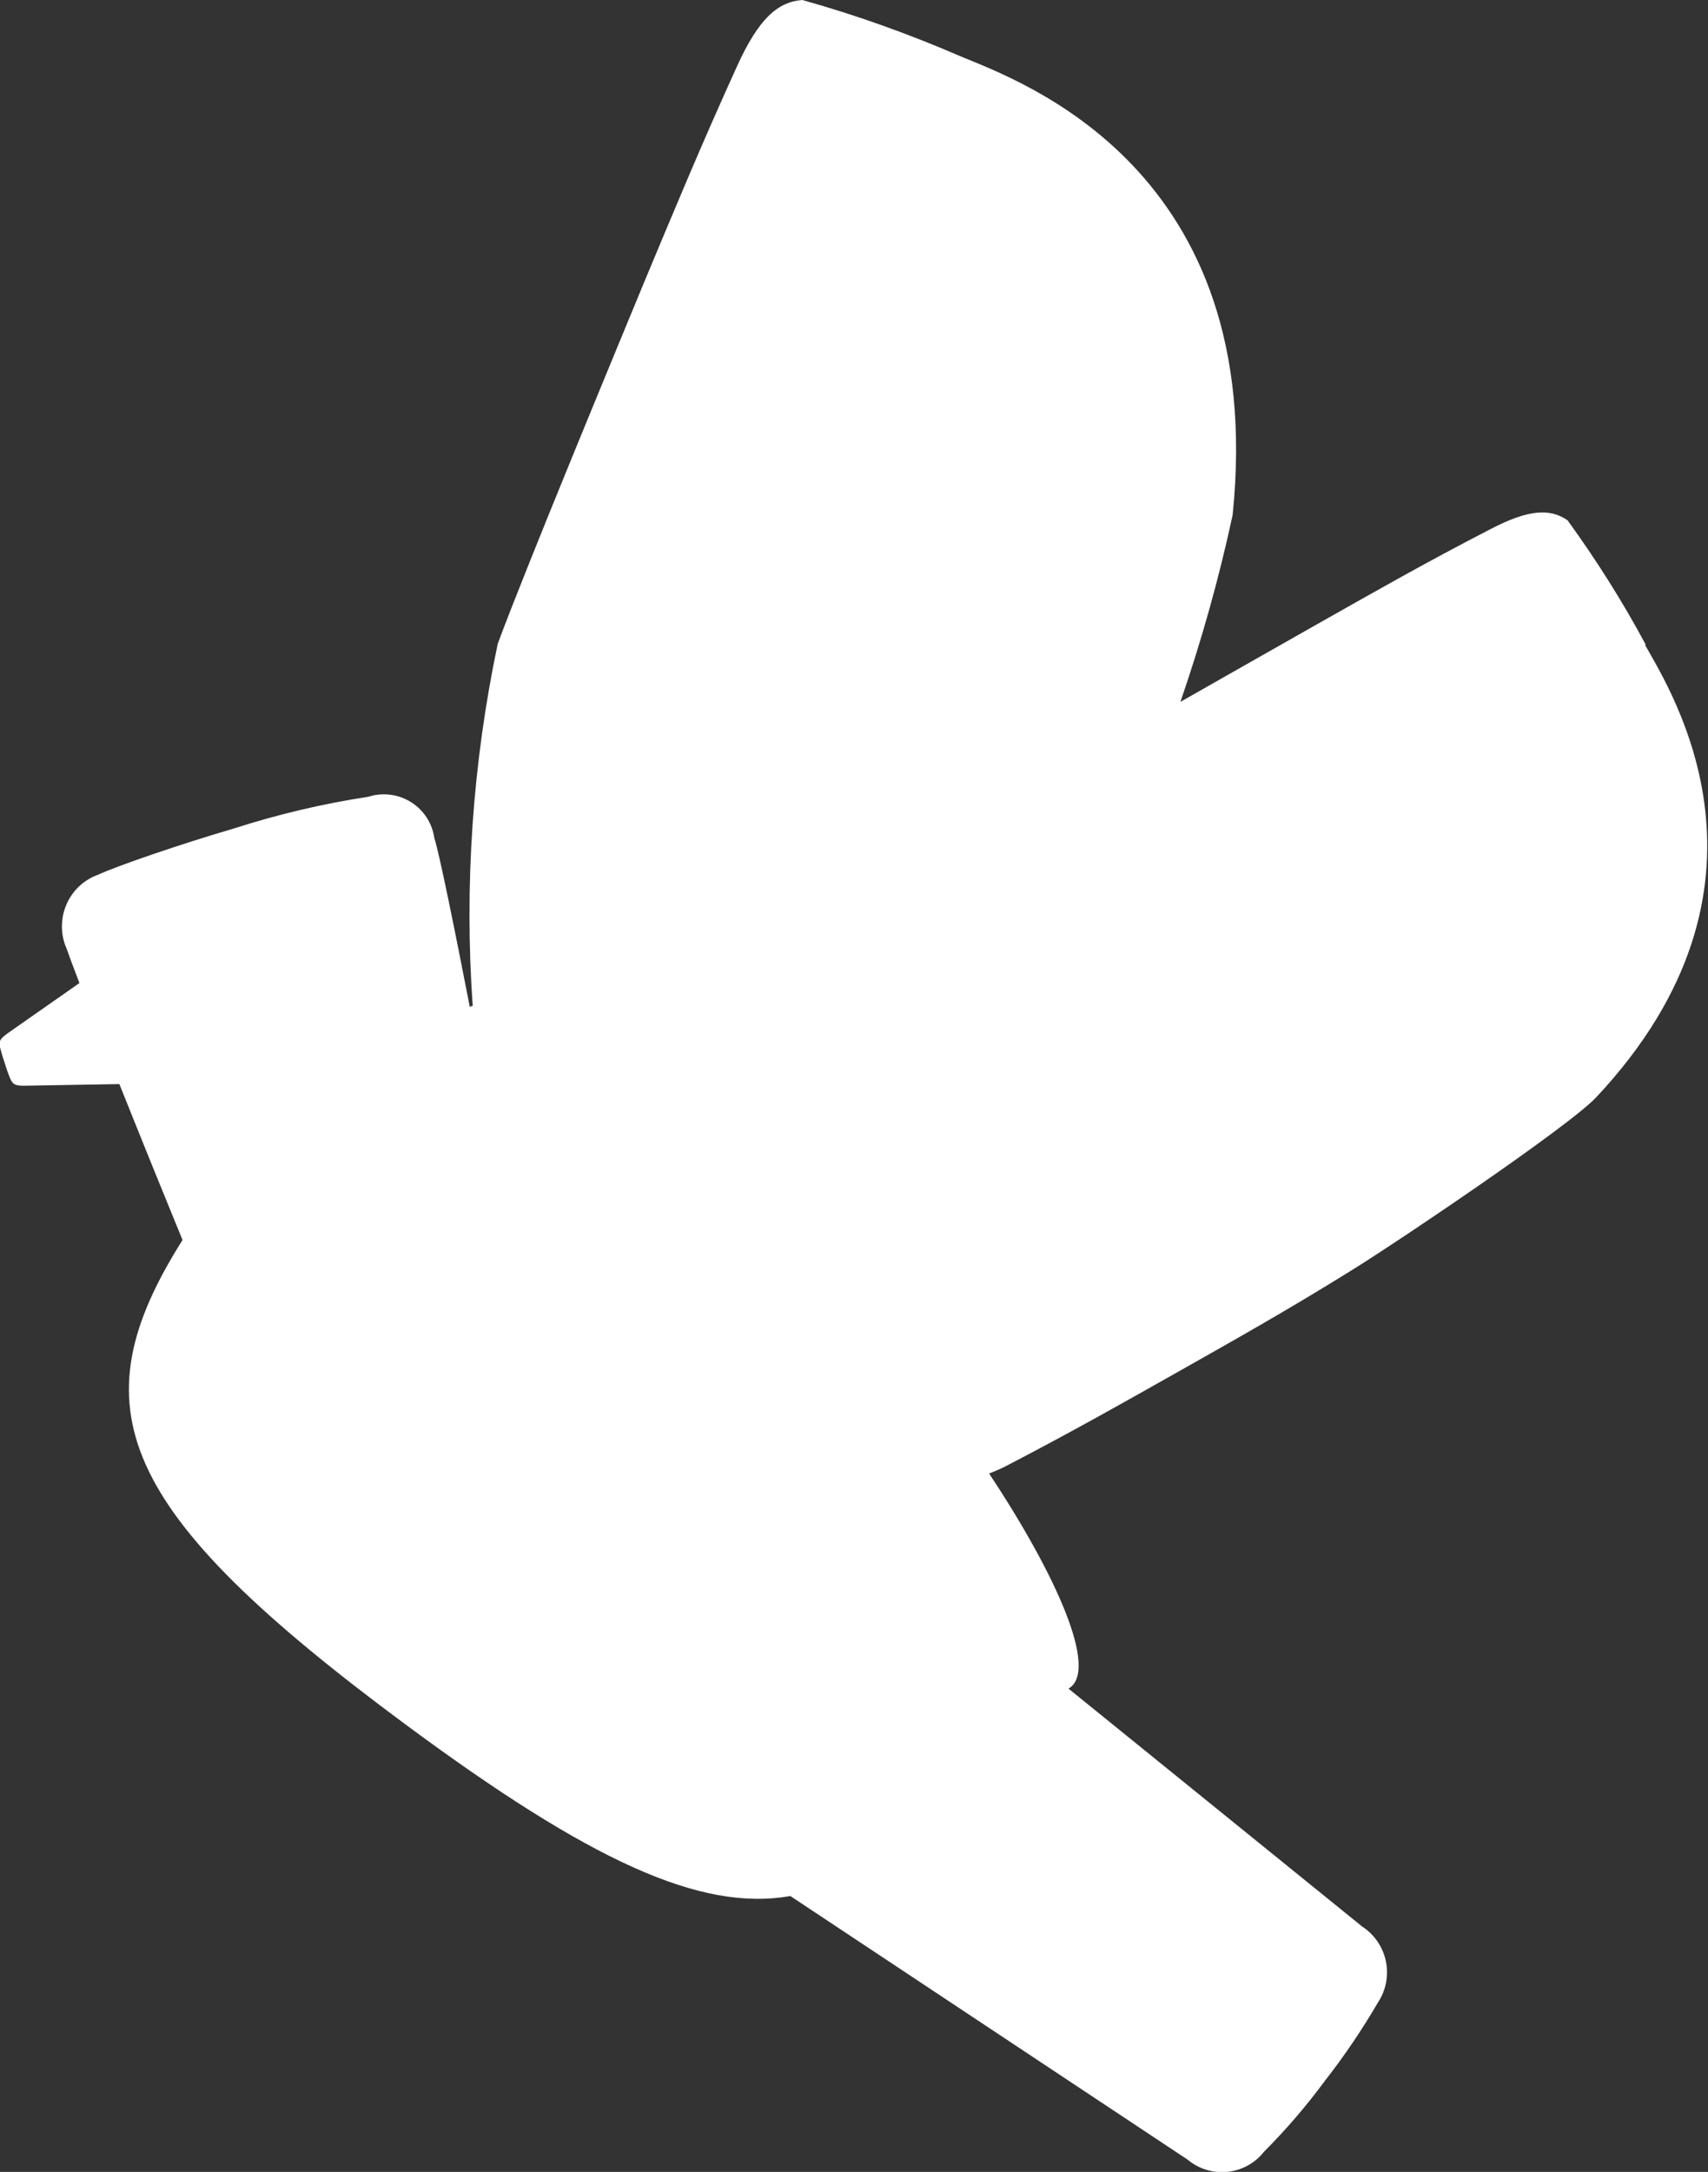
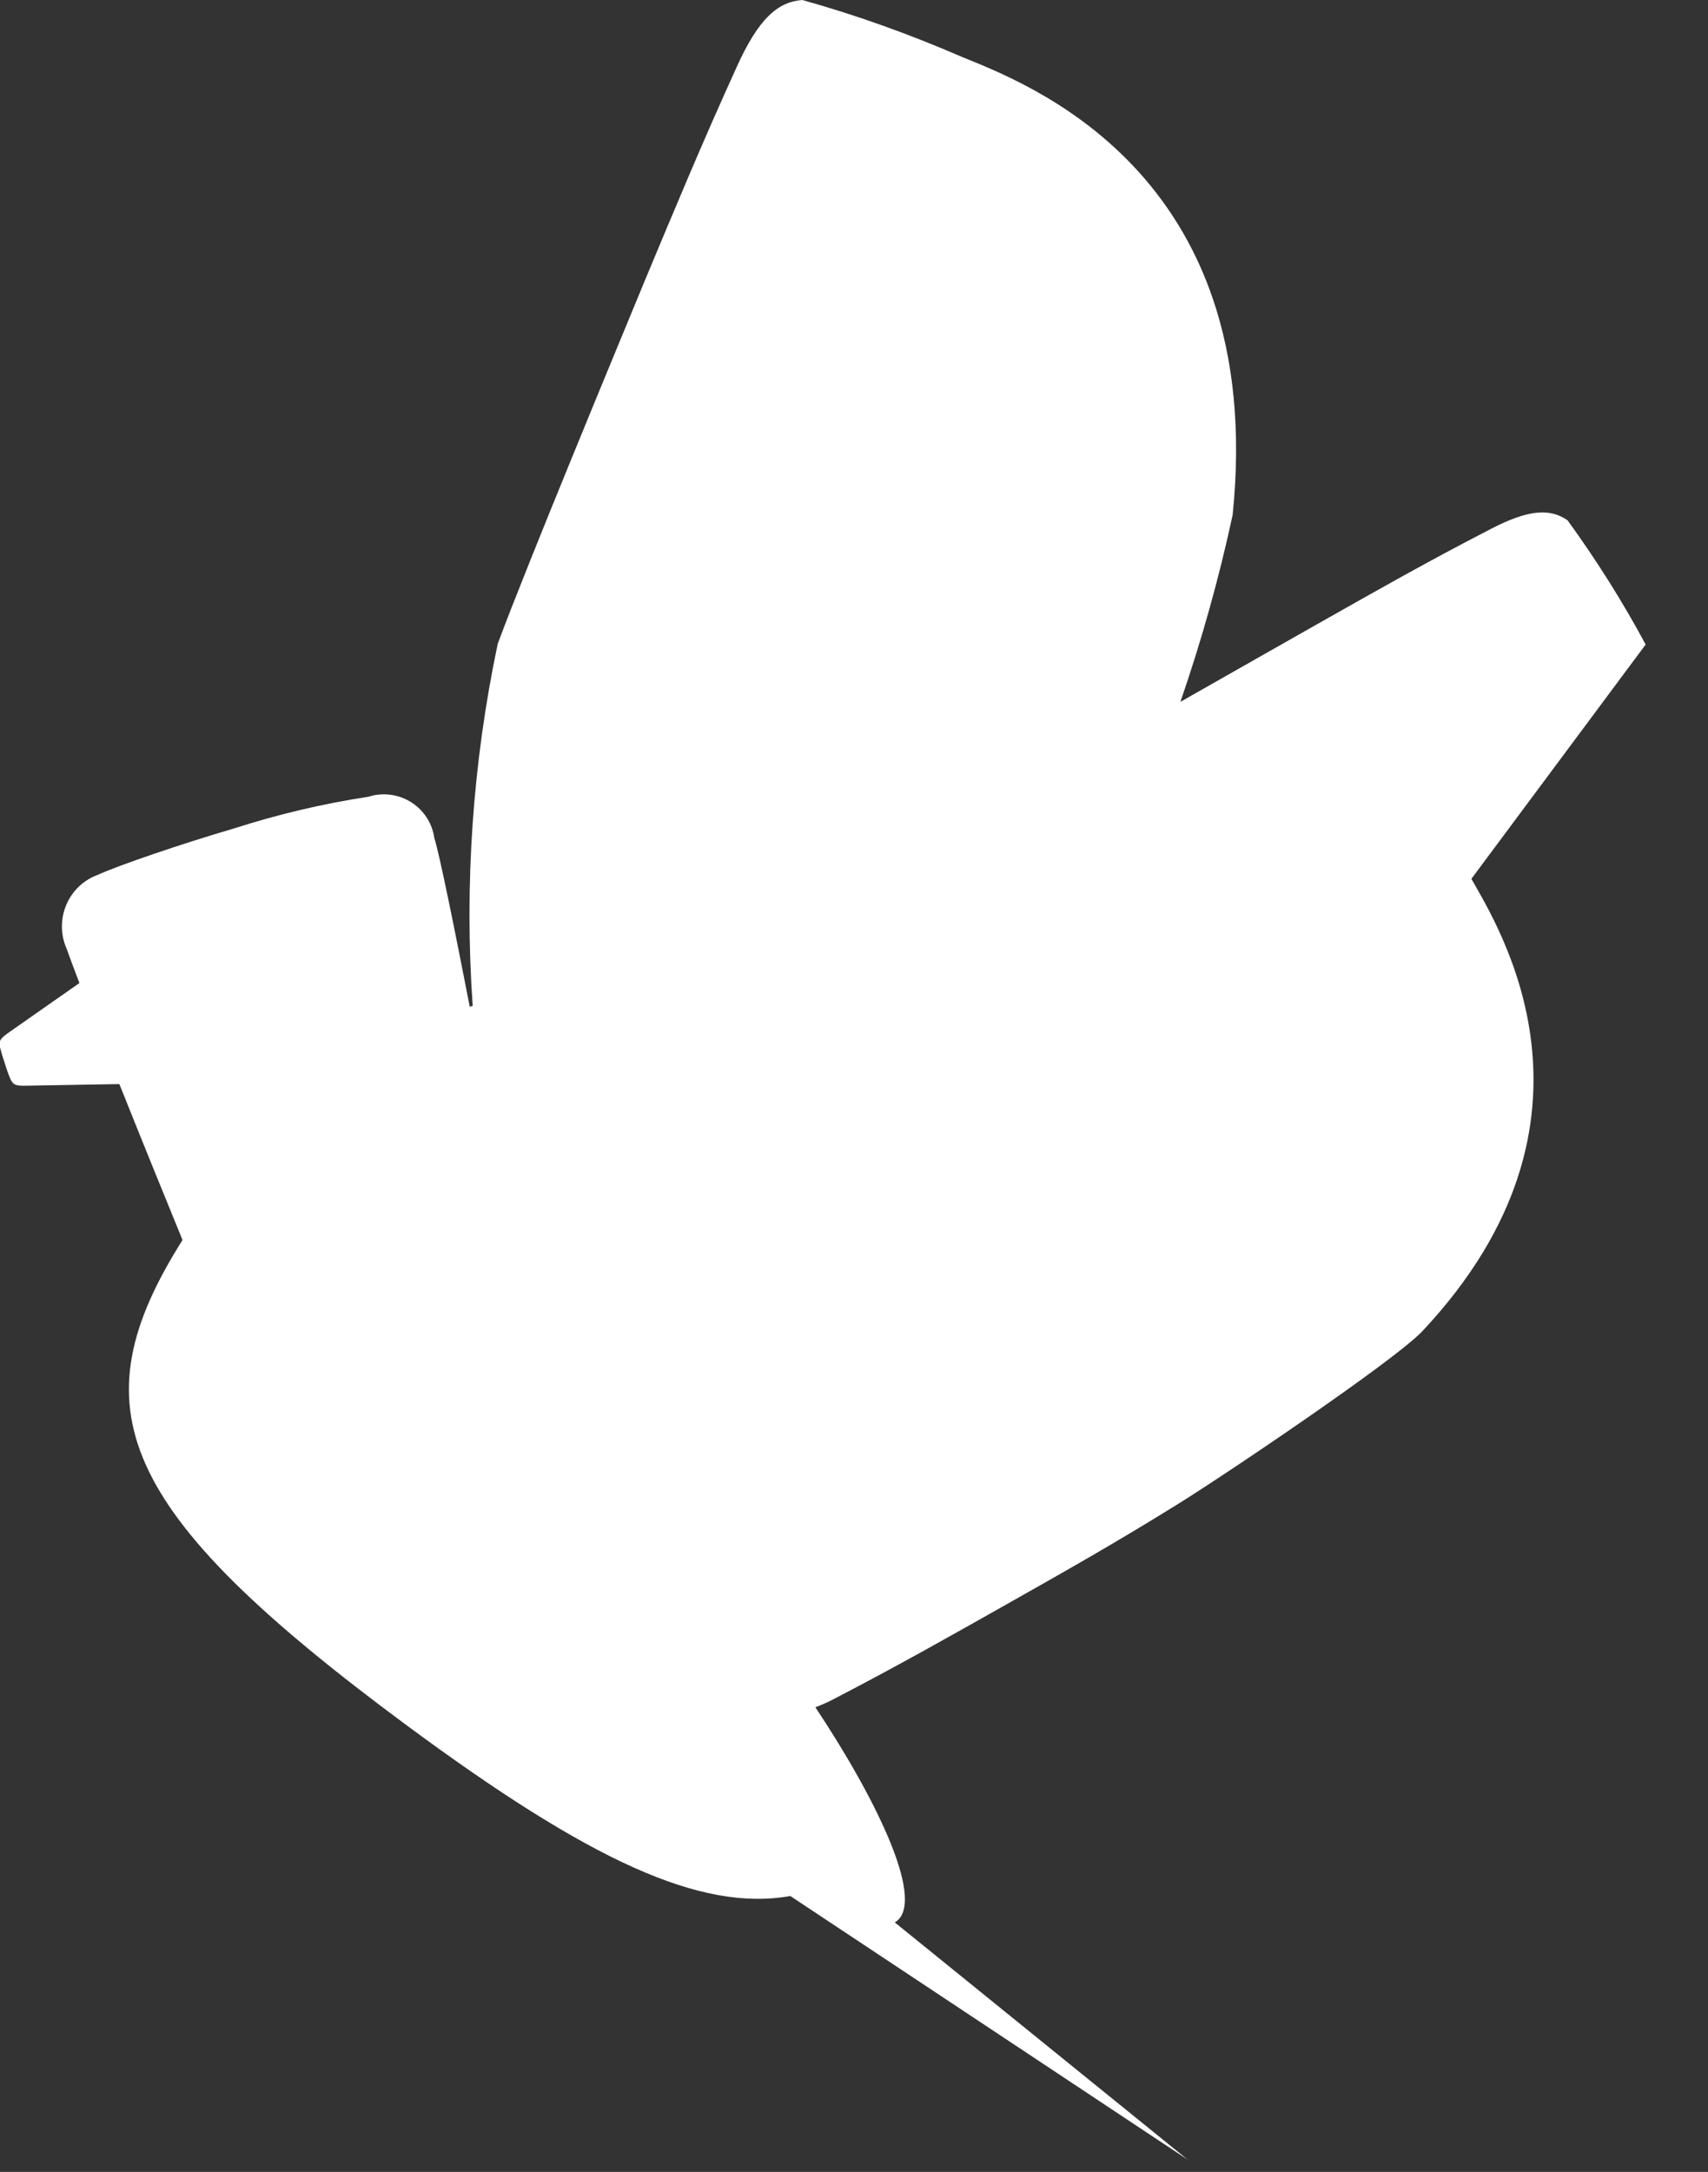
<svg xmlns="http://www.w3.org/2000/svg" viewBox="0 0 64.1 81.48">
  <rect x="0" y="0" width="64.1" height="81.48" fill="#333333" stroke="none" />
  <g>
-     <path d="M61.76,24.18c-.87-1.62-1.85-3.17-2.93-4.66-.64-.44-1.43-.44-2.93.35-2.35,1.21-4.35,2.35-6.35,3.48-1.01.57-3.12,1.77-5.25,2.98.79-2.29,1.45-4.64,1.96-7.01,1.33-12.99-7.96-16.27-10.17-17.19C34.15,1.29,32.15.57,30.11,0c-.9.07-1.63.66-2.47,2.53-1.32,2.9-2.38,5.46-3.45,8.02-1.06,2.57-4.4,10.61-5.51,13.6-.94,4.46-1.26,9.04-.94,13.59-.04,0-.08.02-.11.03-.57-2.93-1.14-5.74-1.33-6.33-.15-1.05-1.12-1.77-2.17-1.62-.1.01-.2.04-.3.07-1.71.26-3.4.66-5.05,1.19-1.95.57-4.35,1.39-5.11,1.74-1.07.39-1.61,1.58-1.22,2.65.02.04.03.08.05.12.07.2.25.69.48,1.29l-2.63,1.84c-.34.24-.4.32-.35.57.05.2.11.4.18.6.06.2.13.4.21.59.11.23.21.26.62.25l3.47-.06c.82,2.05,1.72,4.27,2.37,5.85-3.96,6.27-2.53,10.11,8.39,18.19,6.88,5.09,11.05,7.02,14.42,6.42l14.91,9.89c.85.71,2.11.6,2.82-.24.01-.02.03-.03.04-.05.84-.84,1.61-1.74,2.31-2.69.72-.92,1.38-1.9,1.97-2.91.63-.95.37-2.22-.58-2.85-.01,0-.03-.02-.04-.03l-10.99-8.9c1.16-.67-.47-4.29-2.98-8.07.26-.1.51-.21.75-.34,2.35-1.22,4.42-2.39,6.42-3.52s4.01-2.26,6.25-3.65c1.46-.88,8.29-5.46,9.37-6.61,7.43-7.93,2.85-15.15,1.83-16.96" style="fill: #fff;" />
+     <path d="M61.76,24.18c-.87-1.62-1.85-3.17-2.93-4.66-.64-.44-1.43-.44-2.93.35-2.35,1.21-4.35,2.35-6.35,3.48-1.01.57-3.12,1.77-5.25,2.98.79-2.29,1.45-4.64,1.96-7.01,1.33-12.99-7.96-16.27-10.17-17.19C34.15,1.29,32.15.57,30.11,0c-.9.07-1.63.66-2.47,2.53-1.32,2.9-2.38,5.46-3.45,8.02-1.06,2.57-4.4,10.61-5.51,13.6-.94,4.46-1.26,9.04-.94,13.59-.04,0-.08.02-.11.03-.57-2.93-1.14-5.74-1.33-6.33-.15-1.05-1.12-1.77-2.17-1.62-.1.01-.2.04-.3.07-1.71.26-3.4.66-5.05,1.19-1.95.57-4.35,1.39-5.11,1.74-1.07.39-1.61,1.58-1.22,2.65.02.04.03.08.05.12.07.2.25.69.48,1.29l-2.63,1.84c-.34.24-.4.32-.35.57.05.2.11.4.18.6.06.2.13.4.21.59.11.23.21.26.62.25l3.47-.06c.82,2.05,1.72,4.27,2.37,5.85-3.96,6.27-2.53,10.11,8.39,18.19,6.88,5.09,11.05,7.02,14.42,6.42l14.91,9.89l-10.99-8.9c1.16-.67-.47-4.29-2.98-8.07.26-.1.51-.21.75-.34,2.35-1.22,4.42-2.39,6.42-3.52s4.01-2.26,6.25-3.65c1.46-.88,8.29-5.46,9.37-6.61,7.43-7.93,2.85-15.15,1.83-16.96" style="fill: #fff;" />
  </g>
</svg>